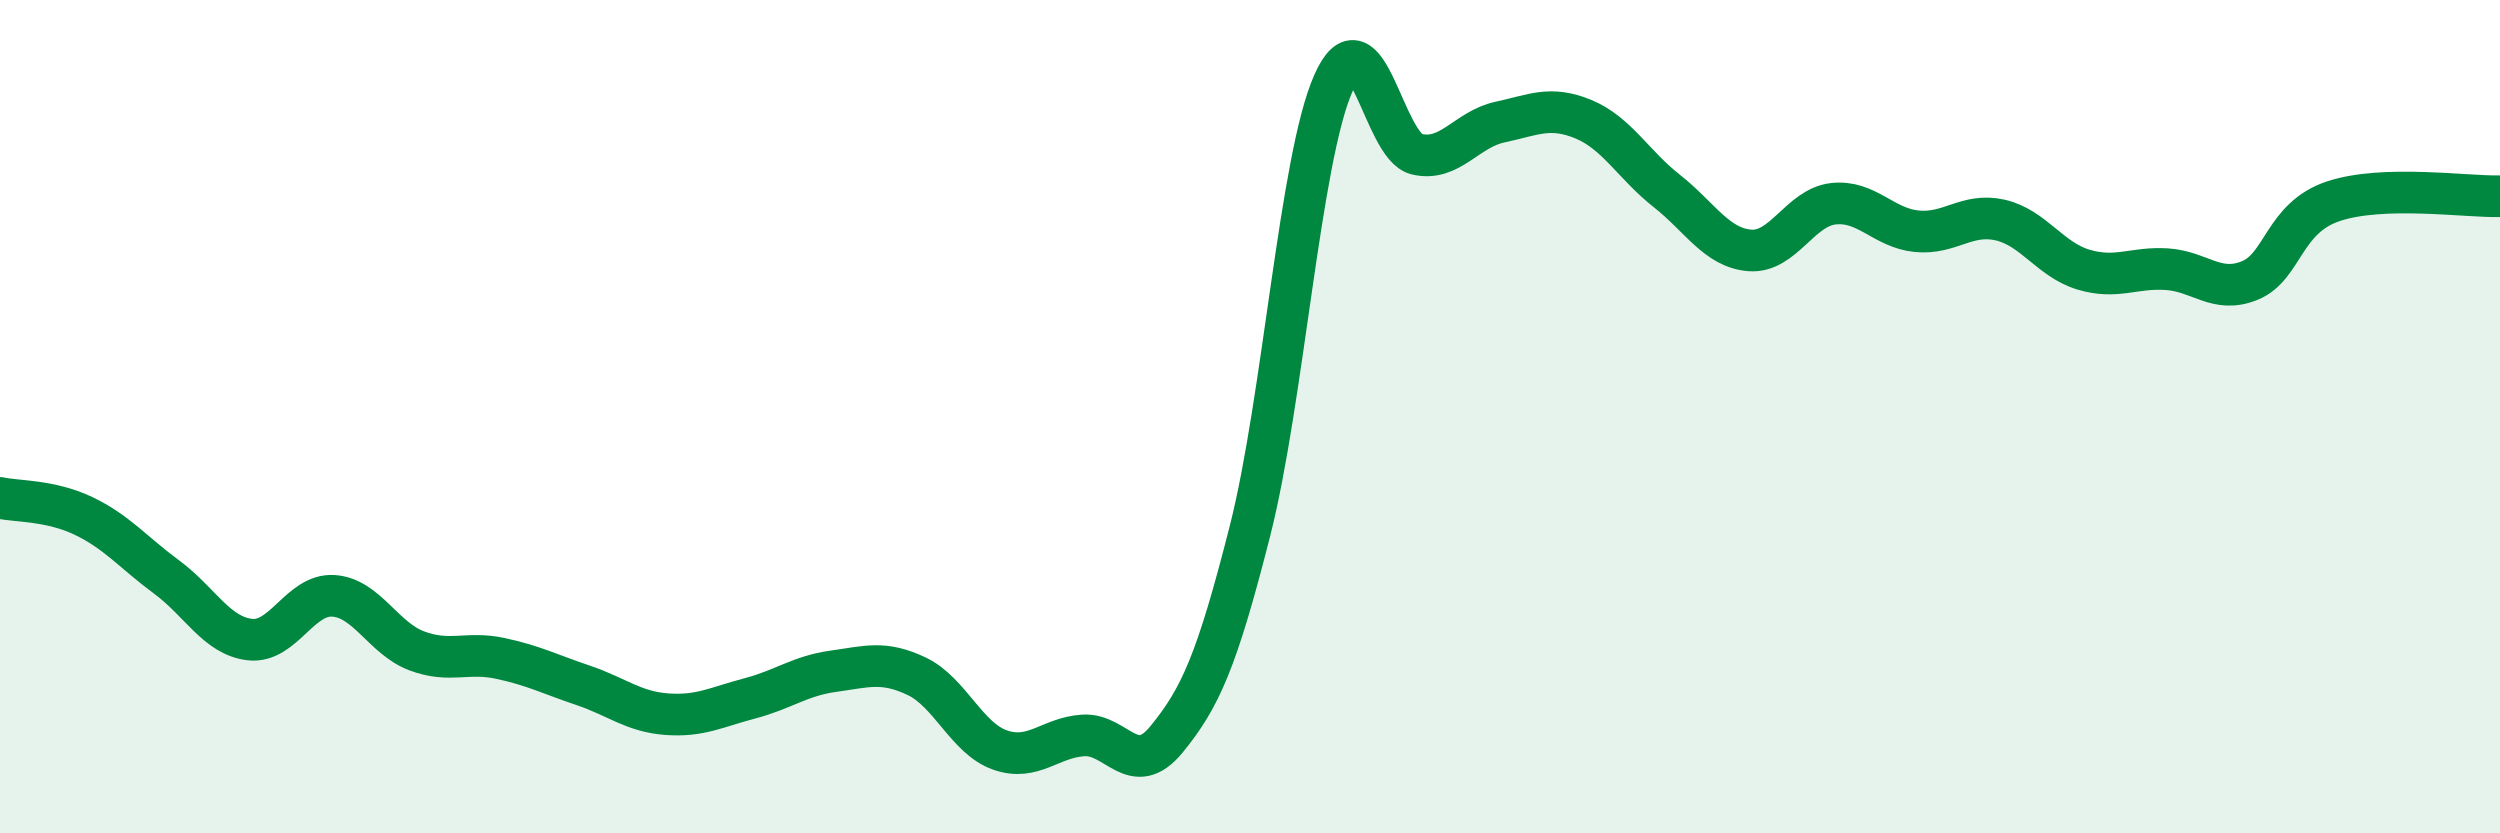
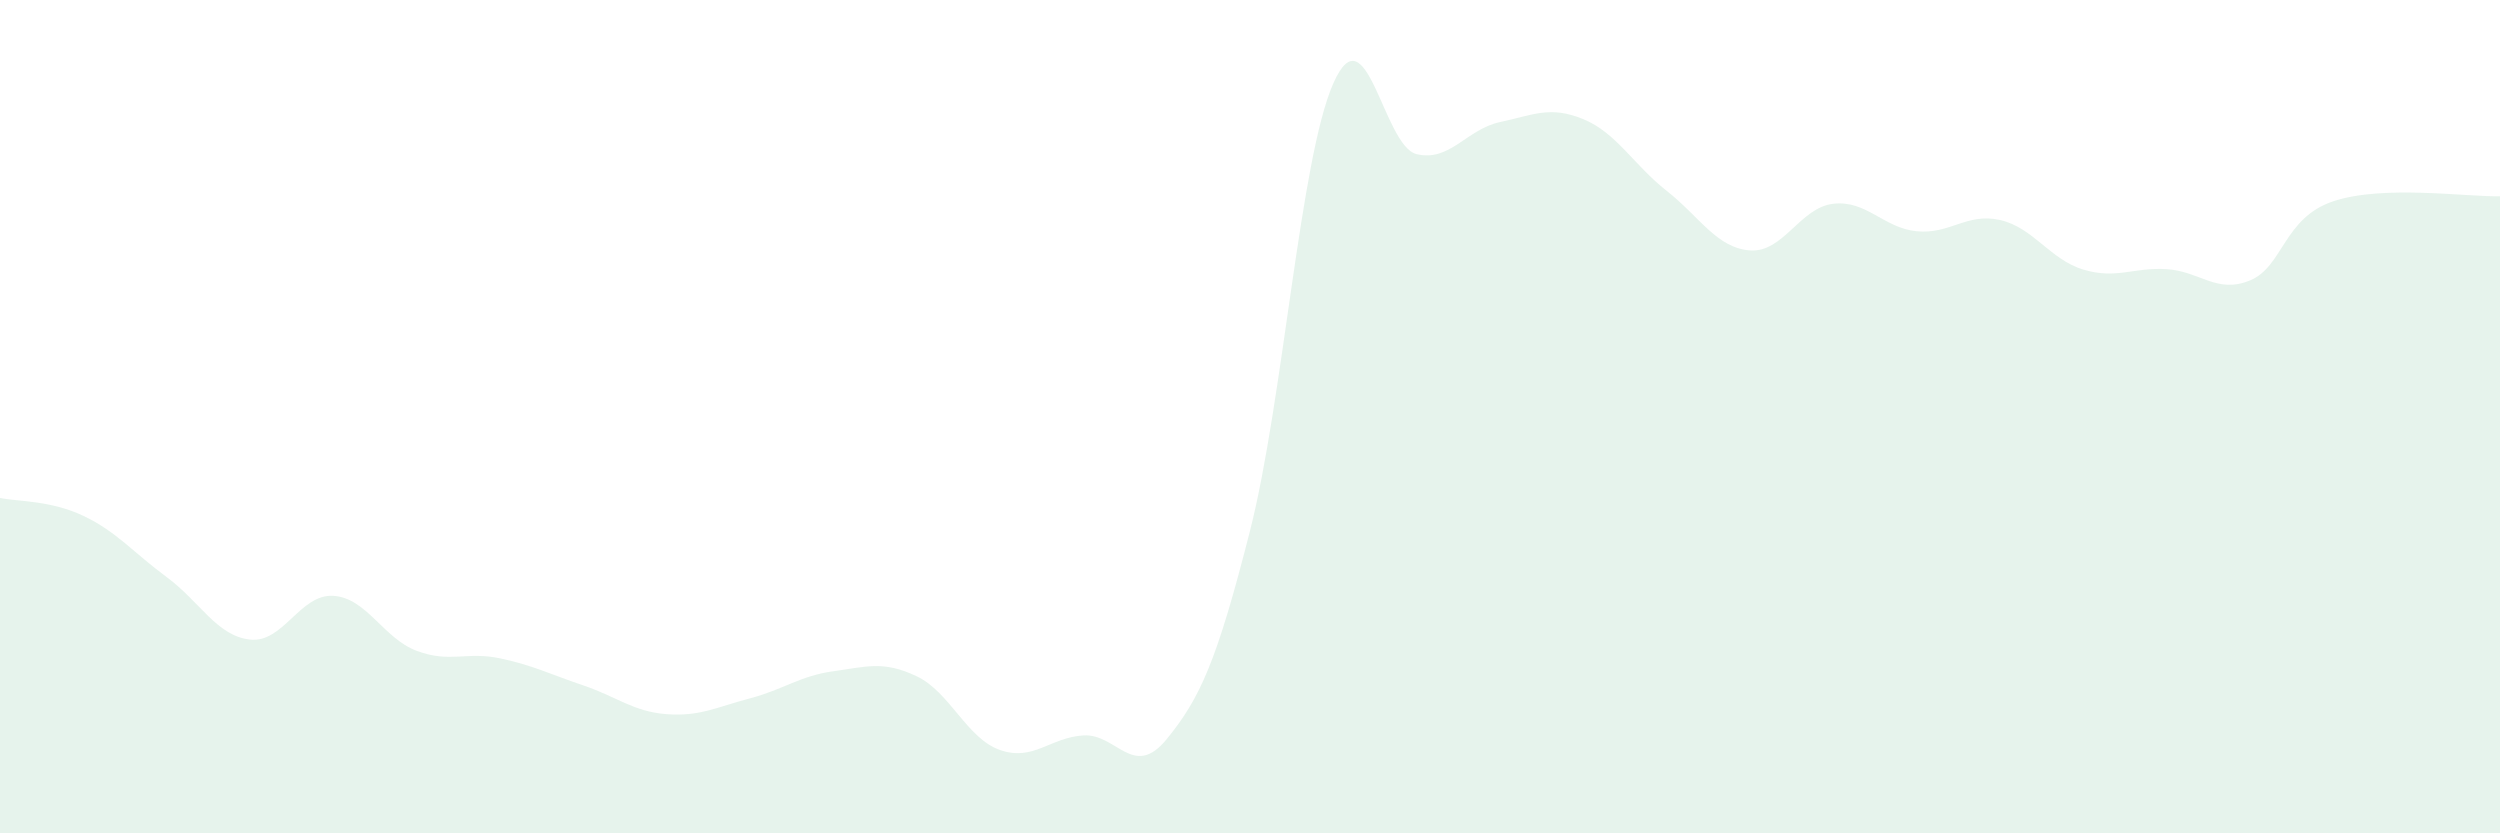
<svg xmlns="http://www.w3.org/2000/svg" width="60" height="20" viewBox="0 0 60 20">
  <path d="M 0,11.95 C 0.4,12.04 1.2,12 2,12.38 C 2.8,12.76 3.2,13.26 4,13.85 C 4.8,14.44 5.2,15.26 6,15.35 C 6.8,15.44 7.2,14.25 8,14.3 C 8.8,14.35 9.2,15.32 10,15.62 C 10.8,15.92 11.2,15.63 12,15.8 C 12.8,15.97 13.2,16.18 14,16.45 C 14.8,16.72 15.2,17.08 16,17.14 C 16.8,17.2 17.2,16.97 18,16.76 C 18.8,16.55 19.2,16.22 20,16.11 C 20.8,16 21.2,15.85 22,16.23 C 22.8,16.61 23.2,17.72 24,18 C 24.8,18.28 25.2,17.7 26,17.65 C 26.8,17.6 27.2,18.72 28,17.74 C 28.8,16.76 29.2,15.89 30,12.74 C 30.8,9.59 31.2,3.81 32,2 C 32.8,0.19 33.2,3.51 34,3.7 C 34.8,3.89 35.2,3.1 36,2.93 C 36.8,2.76 37.2,2.53 38,2.86 C 38.8,3.19 39.2,3.95 40,4.58 C 40.8,5.21 41.2,5.95 42,6.01 C 42.8,6.07 43.2,4.98 44,4.89 C 44.8,4.8 45.2,5.47 46,5.55 C 46.8,5.63 47.2,5.1 48,5.28 C 48.8,5.46 49.2,6.23 50,6.47 C 50.8,6.71 51.2,6.41 52,6.46 C 52.8,6.51 53.2,7.06 54,6.73 C 54.8,6.4 54.8,5.23 56,4.83 C 57.2,4.43 59.2,4.73 60,4.71L60 20L0 20Z" fill="#008740" opacity="0.1" stroke-linecap="round" stroke-linejoin="round" />
-   <path d="M 0,11.95 C 0.4,12.04 1.2,12 2,12.38 C 2.8,12.76 3.2,13.26 4,13.85 C 4.8,14.44 5.2,15.26 6,15.35 C 6.8,15.44 7.2,14.25 8,14.3 C 8.8,14.35 9.2,15.32 10,15.62 C 10.8,15.92 11.2,15.63 12,15.8 C 12.8,15.97 13.2,16.18 14,16.45 C 14.8,16.72 15.2,17.08 16,17.14 C 16.8,17.2 17.2,16.97 18,16.76 C 18.8,16.55 19.2,16.22 20,16.11 C 20.8,16 21.2,15.85 22,16.23 C 22.8,16.61 23.2,17.72 24,18 C 24.8,18.28 25.2,17.7 26,17.65 C 26.8,17.6 27.2,18.72 28,17.74 C 28.8,16.76 29.2,15.89 30,12.74 C 30.8,9.59 31.2,3.81 32,2 C 32.8,0.19 33.2,3.51 34,3.7 C 34.8,3.89 35.2,3.1 36,2.93 C 36.8,2.76 37.2,2.53 38,2.86 C 38.8,3.19 39.2,3.95 40,4.58 C 40.8,5.21 41.2,5.95 42,6.01 C 42.8,6.07 43.2,4.98 44,4.89 C 44.8,4.8 45.2,5.47 46,5.55 C 46.8,5.63 47.2,5.1 48,5.28 C 48.8,5.46 49.2,6.23 50,6.47 C 50.8,6.71 51.2,6.41 52,6.46 C 52.8,6.51 53.2,7.06 54,6.73 C 54.8,6.4 54.8,5.23 56,4.83 C 57.2,4.43 59.2,4.73 60,4.71" stroke="#008740" stroke-width="1" fill="none" stroke-linecap="round" stroke-linejoin="round" />
</svg>